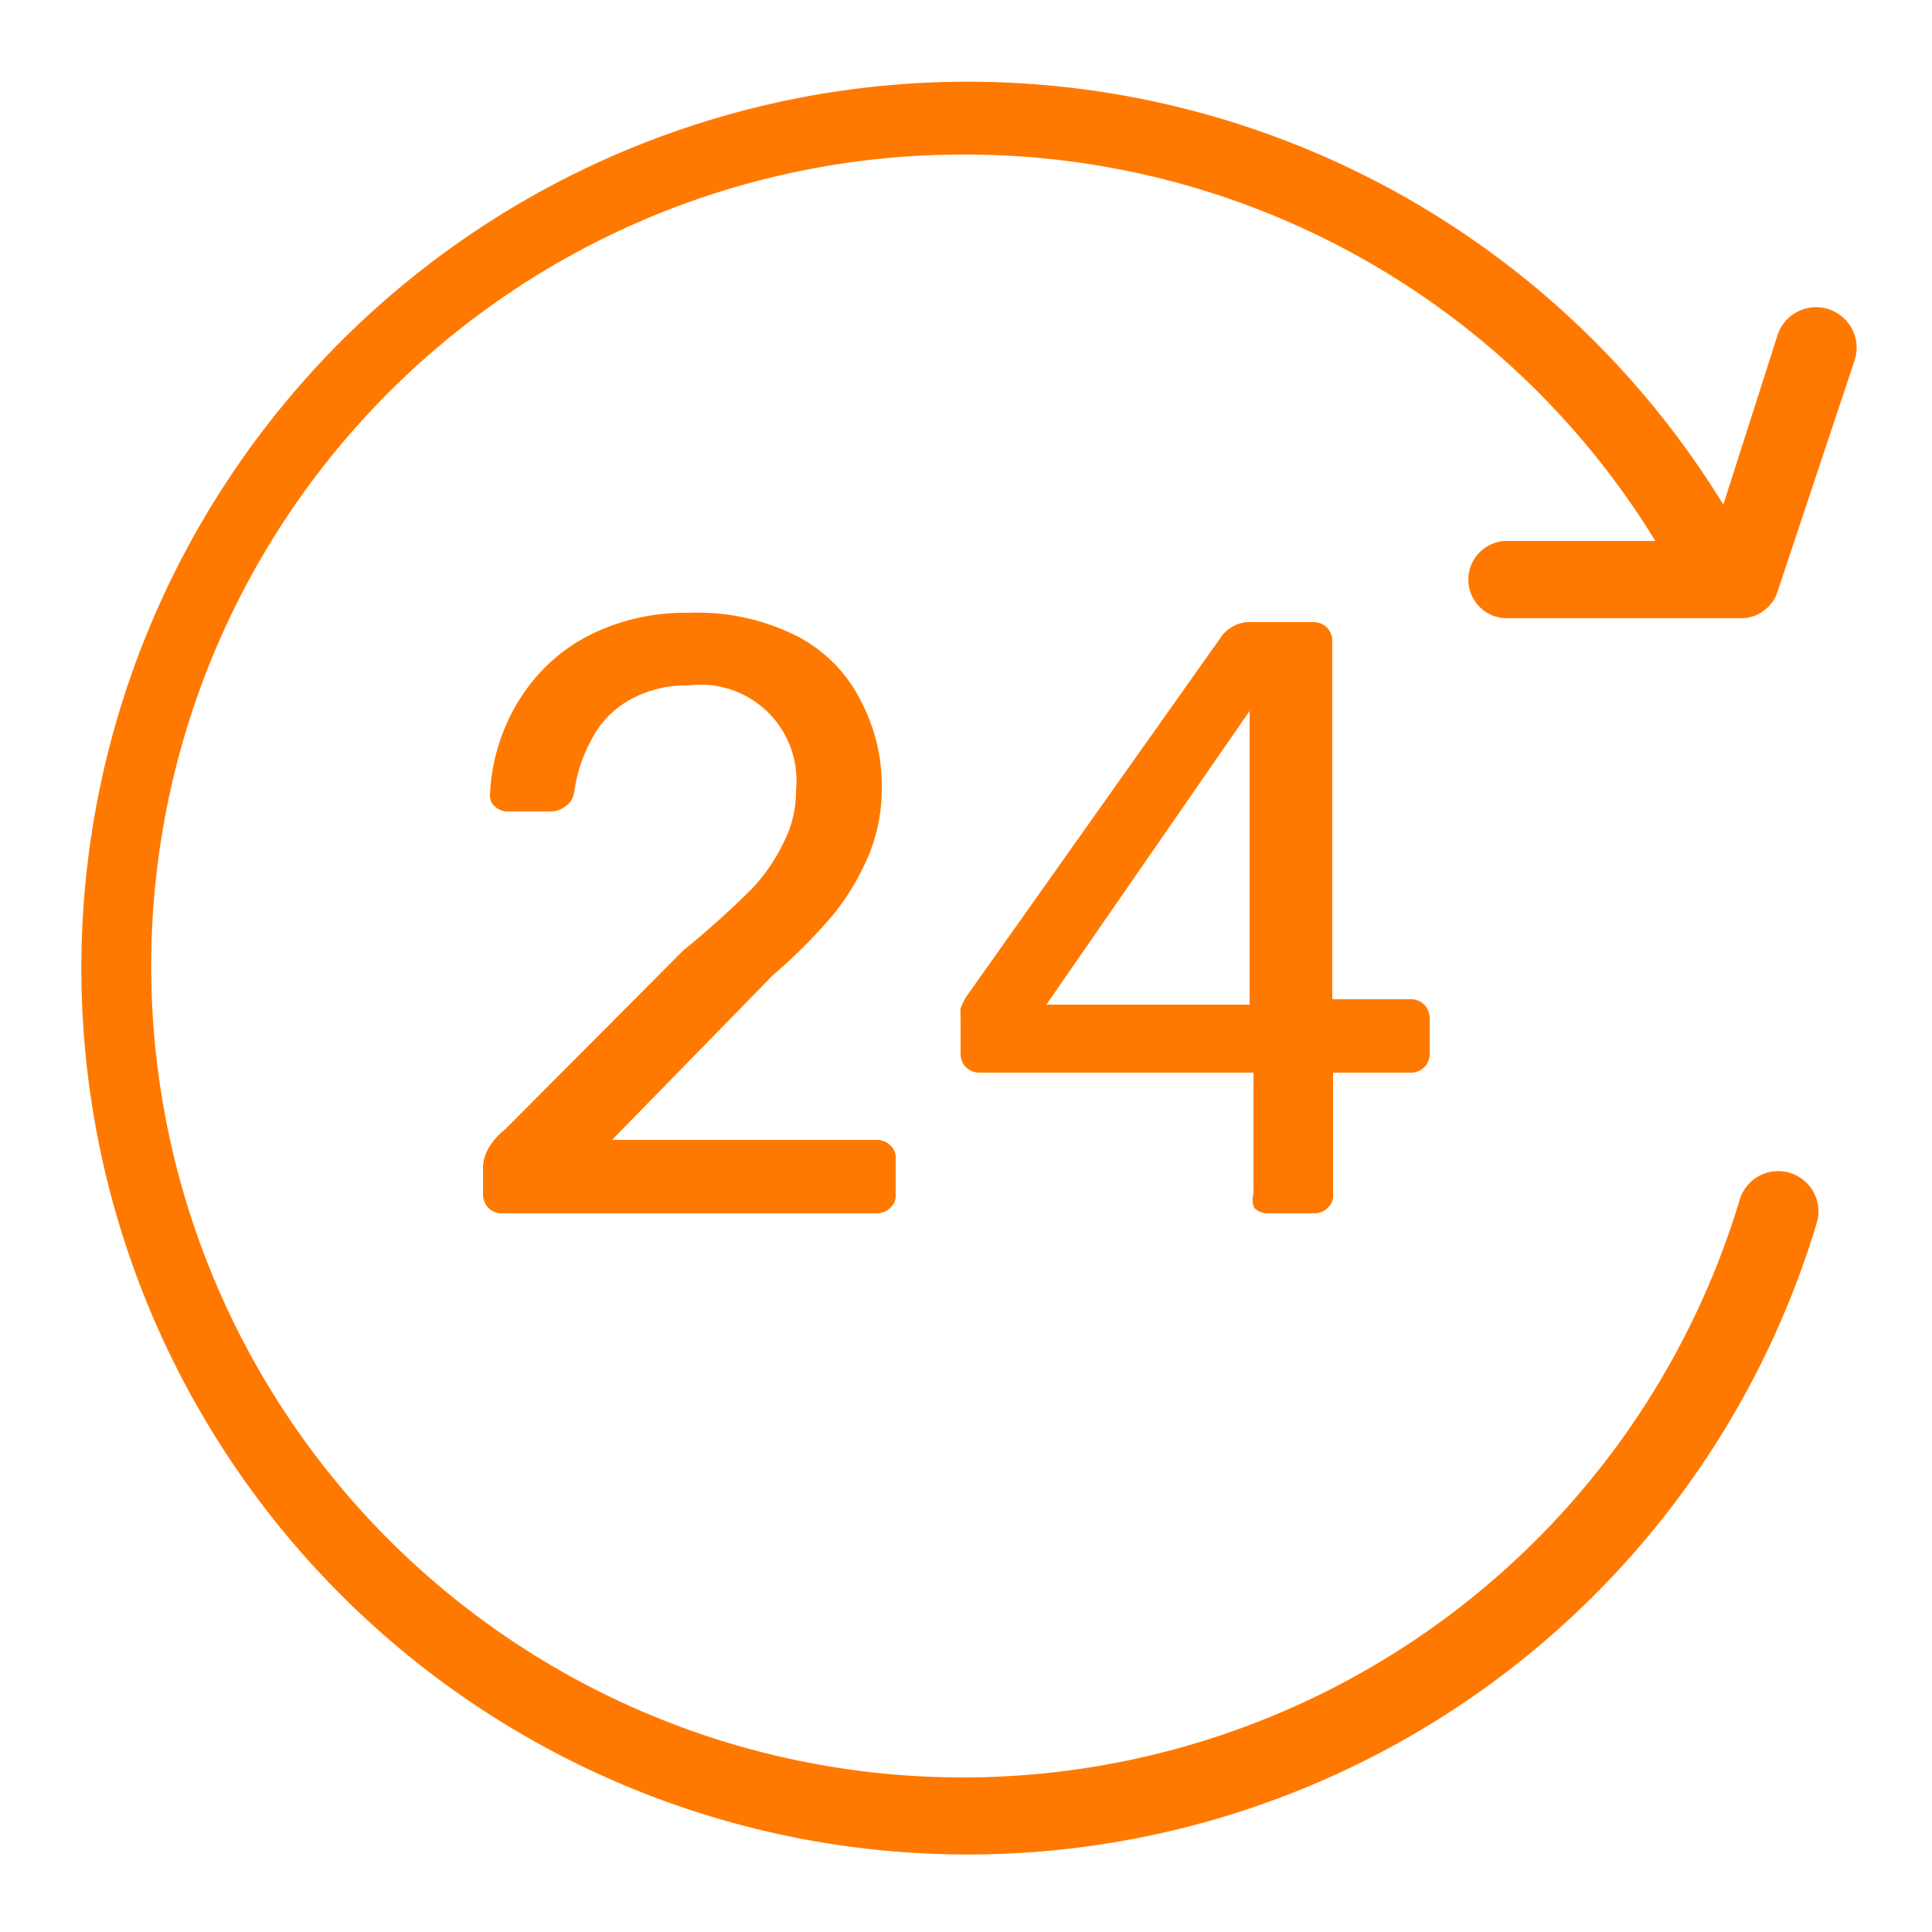
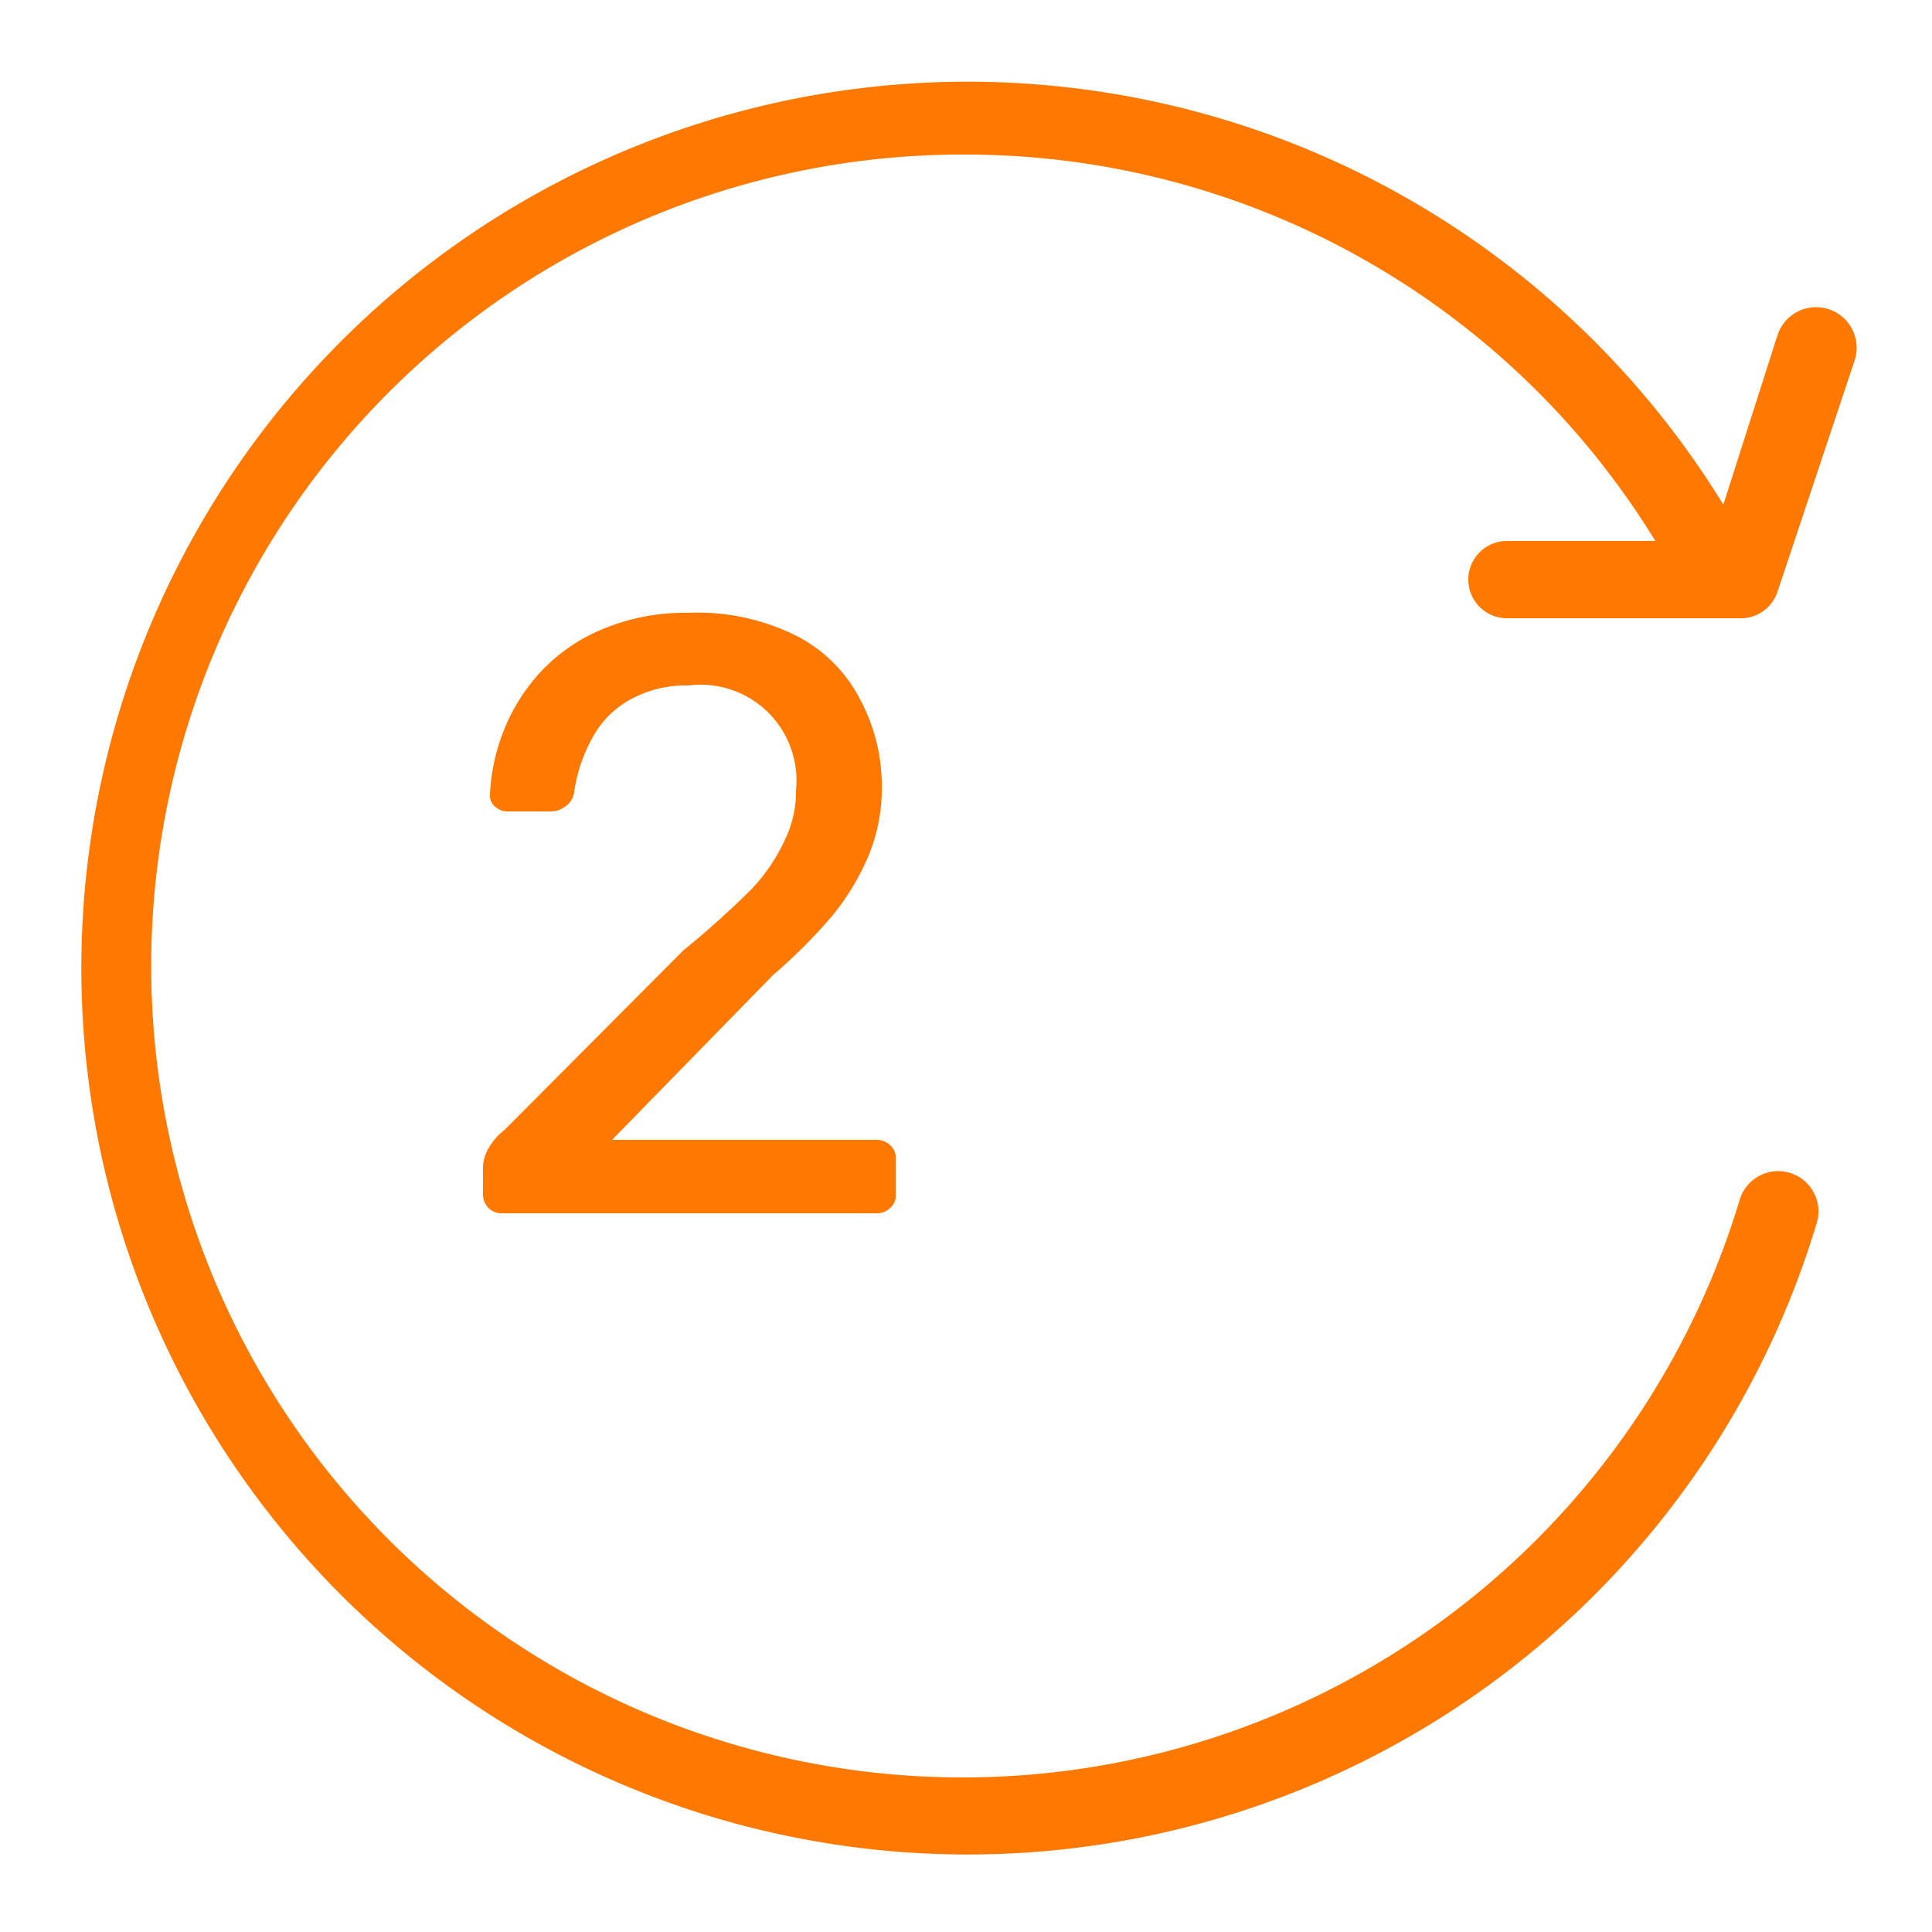
<svg xmlns="http://www.w3.org/2000/svg" width="800px" height="800px" viewBox="0 0 25 25">
  <defs>
    <style>.cls-1{fill:#ff7900;}</style>
  </defs>
  <g data-name="24 hour" id="_24_hour">
    <path class="cls-1" d="M19,7.5a.5.5,0,0,0,.5.5h3A.5.5,0,0,0,23,7.66l1-3A.5.5,0,1,0,23,4.34L22.3,6.53a11.47,11.47,0,1,0,1.21,9.29.5.5,0,1,0-1-.29A10.5,10.5,0,1,1,12.5,2a10.47,10.47,0,0,1,8.92,5H19.5A.5.5,0,0,0,19,7.5Z" />
    <path class="cls-1" d="M9.73,11.5a11.78,11.78,0,0,1-.89.8L6.53,14.62a.79.79,0,0,0-.22.26.52.52,0,0,0-.06.22v.35a.25.25,0,0,0,.07.18.24.24,0,0,0,.18.07h4.83a.25.25,0,0,0,.19-.07.21.21,0,0,0,.07-.18V15a.21.21,0,0,0-.07-.18.25.25,0,0,0-.19-.07H7.92L10,12.62a7,7,0,0,0,.77-.77,3.18,3.18,0,0,0,.47-.78,2.26,2.26,0,0,0,.17-.88,2.35,2.35,0,0,0-.27-1.12,1.9,1.9,0,0,0-.81-.83,2.85,2.85,0,0,0-1.42-.31,2.75,2.75,0,0,0-1.11.21,2.28,2.28,0,0,0-.8.55,2.44,2.44,0,0,0-.48.76,2.53,2.53,0,0,0-.18.84.18.18,0,0,0,.07.15.23.23,0,0,0,.16.06h.57a.32.32,0,0,0,.17-.06.27.27,0,0,0,.12-.19,2,2,0,0,1,.24-.71,1.22,1.22,0,0,1,.49-.49,1.49,1.49,0,0,1,.75-.18,1.24,1.24,0,0,1,1.39,1.36,1.41,1.41,0,0,1-.14.63A2.36,2.36,0,0,1,9.73,11.5Z" />
-     <path class="cls-1" d="M16.23,15.63a.24.24,0,0,0,.18.07H17a.24.24,0,0,0,.18-.07.21.21,0,0,0,.07-.18V13.88h1a.24.24,0,0,0,.25-.25v-.45a.27.27,0,0,0-.07-.18.25.25,0,0,0-.19-.07h-1V8.3A.24.24,0,0,0,17,8.05h-.79a.46.46,0,0,0-.4.18l-3.28,4.63a.7.7,0,0,0-.1.19,1.15,1.15,0,0,0,0,.14v.44a.24.24,0,0,0,.07.18.25.25,0,0,0,.18.07h3.54v1.57A.25.25,0,0,0,16.23,15.63ZM13.54,13,16.17,9.2V13Z" />
  </g>
</svg>